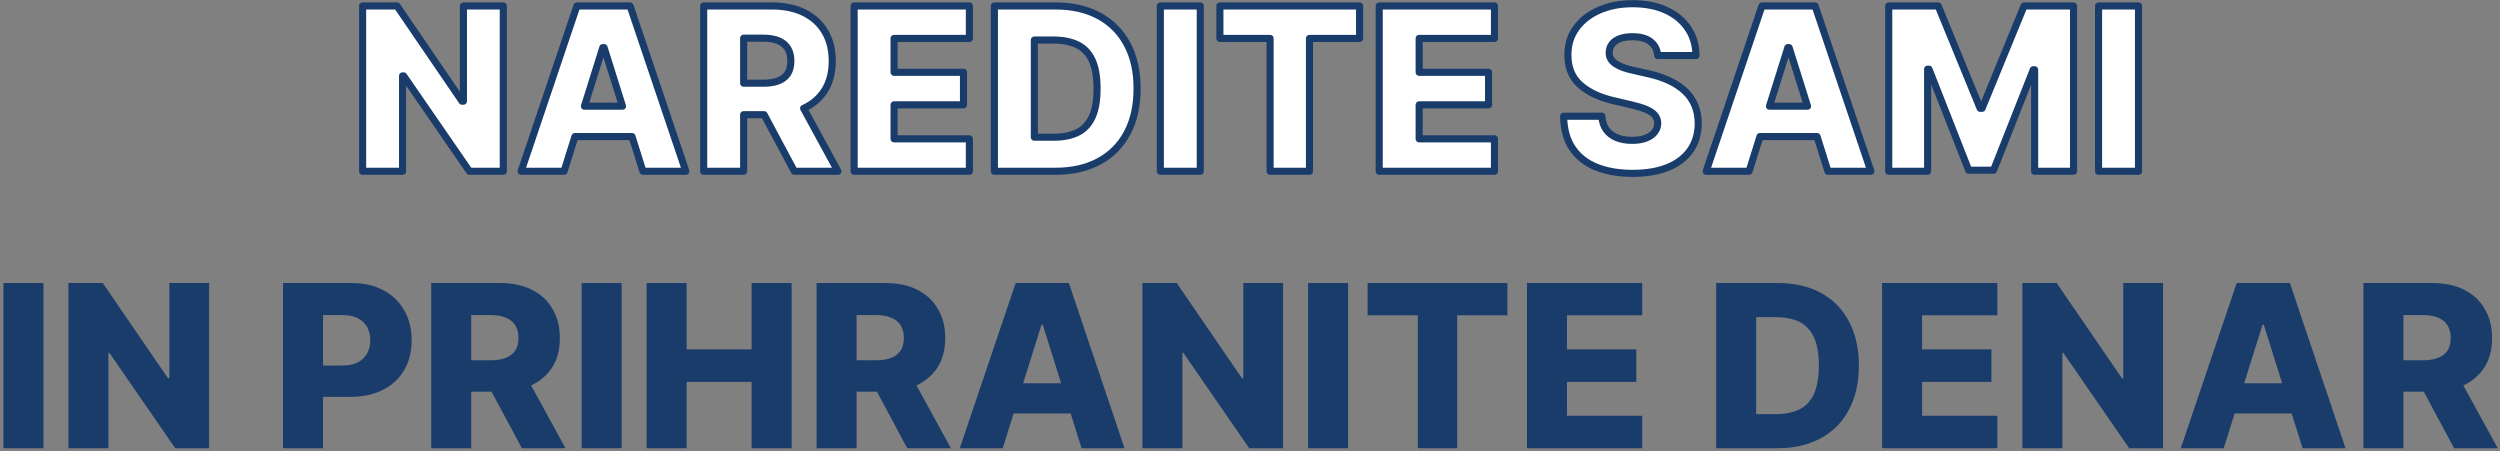
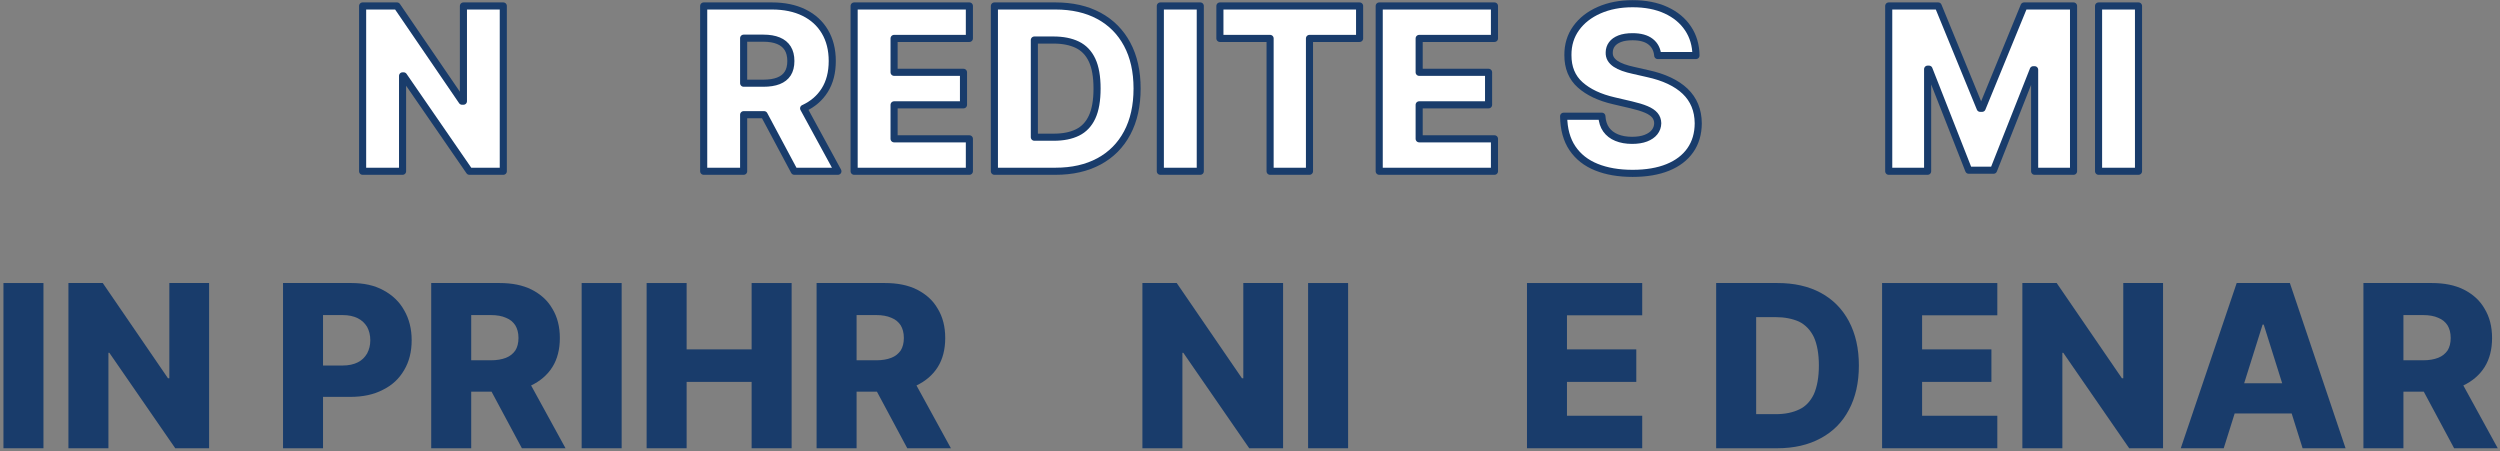
<svg xmlns="http://www.w3.org/2000/svg" width="100%" height="100%" viewBox="0 0 704 127" version="1.1" xml:space="preserve" style="fill-rule:evenodd;clip-rule:evenodd;stroke-linejoin:round;stroke-miterlimit:2;">
  <rect x="0" y="0" width="704" height="127" fill="#808080" stroke="none" />
  <g transform="matrix(1,0,0,1,-49,-109)">
    <g>
      <g transform="matrix(1,0,0,1,-97.233,-14.165)">
        <g transform="matrix(64,0,0,64,143.687,249.392)">
          <rect x="0.055" y="-0.727" width="0.176" height="0.727" style="fill:rgb(25,60,107);fill-rule:nonzero;" />
        </g>
        <g transform="matrix(64,0,0,64,161.982,249.392)">
          <path d="M0.674,-0.727L0.674,-0L0.525,-0L0.235,-0.42L0.231,-0.42L0.231,-0L0.055,-0L0.055,-0.727L0.206,-0.727L0.493,-0.308L0.499,-0.308L0.499,-0.727L0.674,-0.727Z" style="fill:rgb(25,60,107);fill-rule:nonzero;" />
        </g>
        <g transform="matrix(64,0,0,64,222.414,249.392)">
          <path d="M0.055,-0L0.055,-0.727L0.355,-0.727C0.41,-0.727 0.457,-0.717 0.497,-0.695C0.536,-0.674 0.567,-0.645 0.588,-0.607C0.61,-0.569 0.621,-0.525 0.621,-0.475C0.621,-0.425 0.61,-0.381 0.588,-0.344C0.566,-0.306 0.535,-0.277 0.494,-0.257C0.454,-0.236 0.406,-0.226 0.35,-0.226L0.165,-0.226L0.165,-0.364L0.317,-0.364C0.344,-0.364 0.366,-0.369 0.384,-0.378C0.402,-0.387 0.415,-0.4 0.425,-0.417C0.434,-0.434 0.439,-0.453 0.439,-0.475C0.439,-0.498 0.434,-0.517 0.425,-0.534C0.415,-0.55 0.402,-0.563 0.384,-0.572C0.366,-0.581 0.344,-0.586 0.317,-0.586L0.231,-0.586L0.231,-0L0.055,-0Z" style="fill:rgb(25,60,107);fill-rule:nonzero;" />
        </g>
        <g transform="matrix(64,0,0,64,264.142,249.392)">
          <path d="M0.055,-0L0.055,-0.727L0.355,-0.727C0.41,-0.727 0.457,-0.718 0.497,-0.698C0.536,-0.678 0.567,-0.651 0.588,-0.614C0.61,-0.578 0.621,-0.535 0.621,-0.485C0.621,-0.435 0.61,-0.392 0.588,-0.357C0.566,-0.322 0.534,-0.295 0.494,-0.276C0.453,-0.258 0.406,-0.249 0.35,-0.249L0.16,-0.249L0.16,-0.387L0.317,-0.387C0.344,-0.387 0.366,-0.391 0.384,-0.398C0.402,-0.405 0.415,-0.416 0.425,-0.43C0.434,-0.444 0.439,-0.463 0.439,-0.485C0.439,-0.508 0.434,-0.526 0.425,-0.541C0.415,-0.556 0.402,-0.567 0.384,-0.574C0.366,-0.582 0.344,-0.586 0.317,-0.586L0.231,-0.586L0.231,-0L0.055,-0ZM0.464,-0.332L0.646,-0L0.454,-0L0.276,-0.332L0.464,-0.332Z" style="fill:rgb(25,60,107);fill-rule:nonzero;" />
        </g>
        <g transform="matrix(64,0,0,64,306.505,249.392)">
          <rect x="0.055" y="-0.727" width="0.176" height="0.727" style="fill:rgb(25,60,107);fill-rule:nonzero;" />
        </g>
        <g transform="matrix(64,0,0,64,324.801,249.392)">
          <path d="M0.055,-0L0.055,-0.727L0.231,-0.727L0.231,-0.435L0.517,-0.435L0.517,-0.727L0.693,-0.727L0.693,-0L0.517,-0L0.517,-0.292L0.231,-0.292L0.231,-0L0.055,-0Z" style="fill:rgb(25,60,107);fill-rule:nonzero;" />
        </g>
        <g transform="matrix(64,0,0,64,372.664,249.392)">
          <path d="M0.055,-0L0.055,-0.727L0.355,-0.727C0.41,-0.727 0.457,-0.718 0.497,-0.698C0.536,-0.678 0.567,-0.651 0.588,-0.614C0.61,-0.578 0.621,-0.535 0.621,-0.485C0.621,-0.435 0.61,-0.392 0.588,-0.357C0.566,-0.322 0.534,-0.295 0.494,-0.276C0.453,-0.258 0.406,-0.249 0.35,-0.249L0.16,-0.249L0.16,-0.387L0.317,-0.387C0.344,-0.387 0.366,-0.391 0.384,-0.398C0.402,-0.405 0.415,-0.416 0.425,-0.43C0.434,-0.444 0.439,-0.463 0.439,-0.485C0.439,-0.508 0.434,-0.526 0.425,-0.541C0.415,-0.556 0.402,-0.567 0.384,-0.574C0.366,-0.582 0.344,-0.586 0.317,-0.586L0.231,-0.586L0.231,-0L0.055,-0ZM0.464,-0.332L0.646,-0L0.454,-0L0.276,-0.332L0.464,-0.332Z" style="fill:rgb(25,60,107);fill-rule:nonzero;" />
        </g>
        <g transform="matrix(64,0,0,64,415.028,249.392)">
-           <path d="M0.212,-0L0.023,-0L0.269,-0.727L0.503,-0.727L0.748,-0L0.559,-0L0.388,-0.544L0.383,-0.544L0.212,-0ZM0.187,-0.286L0.582,-0.286L0.582,-0.153L0.187,-0.153L0.187,-0.286Z" style="fill:rgb(25,60,107);fill-rule:nonzero;" />
-         </g>
+           </g>
        <g transform="matrix(64,0,0,64,464.414,249.392)">
          <path d="M0.674,-0.727L0.674,-0L0.525,-0L0.235,-0.42L0.231,-0.42L0.231,-0L0.055,-0L0.055,-0.727L0.206,-0.727L0.493,-0.308L0.499,-0.308L0.499,-0.727L0.674,-0.727Z" style="fill:rgb(25,60,107);fill-rule:nonzero;" />
        </g>
        <g transform="matrix(64,0,0,64,511.073,249.392)">
          <rect x="0.055" y="-0.727" width="0.176" height="0.727" style="fill:rgb(25,60,107);fill-rule:nonzero;" />
        </g>
        <g transform="matrix(64,0,0,64,529.369,249.392)">
-           <path d="M0.031,-0.585L0.031,-0.727L0.646,-0.727L0.646,-0.585L0.425,-0.585L0.425,-0L0.252,-0L0.252,-0.585L0.031,-0.585Z" style="fill:rgb(25,60,107);fill-rule:nonzero;" />
-         </g>
+           </g>
        <g transform="matrix(64,0,0,64,572.71,249.392)">
          <path d="M0.055,-0L0.055,-0.727L0.562,-0.727L0.562,-0.585L0.231,-0.585L0.231,-0.435L0.536,-0.435L0.536,-0.292L0.231,-0.292L0.231,-0.143L0.562,-0.143L0.562,-0L0.055,-0Z" style="fill:rgb(25,60,107);fill-rule:nonzero;" />
        </g>
        <g transform="matrix(64,0,0,64,625.982,249.392)">
          <path d="M0.324,-0L0.055,-0L0.055,-0.727L0.324,-0.727C0.398,-0.727 0.461,-0.713 0.515,-0.684C0.569,-0.655 0.61,-0.613 0.639,-0.559C0.668,-0.504 0.683,-0.44 0.683,-0.364C0.683,-0.288 0.668,-0.223 0.639,-0.169C0.61,-0.114 0.569,-0.073 0.515,-0.044C0.462,-0.015 0.398,-0 0.324,-0ZM0.231,-0.15L0.317,-0.15C0.358,-0.15 0.392,-0.157 0.421,-0.171C0.449,-0.184 0.47,-0.207 0.485,-0.238C0.499,-0.27 0.507,-0.312 0.507,-0.364C0.507,-0.416 0.499,-0.458 0.485,-0.489C0.47,-0.52 0.448,-0.543 0.42,-0.557C0.391,-0.57 0.356,-0.577 0.315,-0.577L0.231,-0.577L0.231,-0.15Z" style="fill:rgb(25,60,107);fill-rule:nonzero;" />
        </g>
        <g transform="matrix(64,0,0,64,672.71,249.392)">
          <path d="M0.055,-0L0.055,-0.727L0.562,-0.727L0.562,-0.585L0.231,-0.585L0.231,-0.435L0.536,-0.435L0.536,-0.292L0.231,-0.292L0.231,-0.143L0.562,-0.143L0.562,-0L0.055,-0Z" style="fill:rgb(25,60,107);fill-rule:nonzero;" />
        </g>
        <g transform="matrix(64,0,0,64,712.21,249.392)">
          <path d="M0.674,-0.727L0.674,-0L0.525,-0L0.235,-0.42L0.231,-0.42L0.231,-0L0.055,-0L0.055,-0.727L0.206,-0.727L0.493,-0.308L0.499,-0.308L0.499,-0.727L0.674,-0.727Z" style="fill:rgb(25,60,107);fill-rule:nonzero;" />
        </g>
        <g transform="matrix(64,0,0,64,758.869,249.392)">
          <path d="M0.212,-0L0.023,-0L0.269,-0.727L0.503,-0.727L0.748,-0L0.559,-0L0.388,-0.544L0.383,-0.544L0.212,-0ZM0.187,-0.286L0.582,-0.286L0.582,-0.153L0.187,-0.153L0.187,-0.286Z" style="fill:rgb(25,60,107);fill-rule:nonzero;" />
        </g>
        <g transform="matrix(64,0,0,64,808.255,249.392)">
          <path d="M0.055,-0L0.055,-0.727L0.355,-0.727C0.41,-0.727 0.457,-0.718 0.497,-0.698C0.536,-0.678 0.567,-0.651 0.588,-0.614C0.61,-0.578 0.621,-0.535 0.621,-0.485C0.621,-0.435 0.61,-0.392 0.588,-0.357C0.566,-0.322 0.534,-0.295 0.494,-0.276C0.453,-0.258 0.406,-0.249 0.35,-0.249L0.16,-0.249L0.16,-0.387L0.317,-0.387C0.344,-0.387 0.366,-0.391 0.384,-0.398C0.402,-0.405 0.415,-0.416 0.425,-0.43C0.434,-0.444 0.439,-0.463 0.439,-0.485C0.439,-0.508 0.434,-0.526 0.425,-0.541C0.415,-0.556 0.402,-0.567 0.384,-0.574C0.366,-0.582 0.344,-0.586 0.317,-0.586L0.231,-0.586L0.231,-0L0.055,-0ZM0.464,-0.332L0.646,-0L0.454,-0L0.276,-0.332L0.464,-0.332Z" style="fill:rgb(25,60,107);fill-rule:nonzero;" />
        </g>
      </g>
      <g transform="matrix(1,0,0,1,-95.994,-92.165)">
-         <path d="M286.721,202.846L286.721,249.392L277.176,249.392L258.653,222.528L258.357,222.528L258.357,249.392L247.107,249.392L247.107,202.846L256.789,202.846L275.107,229.665L275.494,229.665L275.494,202.846L286.721,202.846Z" style="fill:white;fill-rule:nonzero;stroke:rgb(25,60,107);stroke-width:2px;" />
+         <path d="M286.721,202.846L286.721,249.392L277.176,249.392L258.653,222.528L258.357,222.528L258.357,249.392L247.107,249.392L247.107,202.846L256.789,202.846L275.107,229.665L275.494,229.665L275.494,202.846Z" style="fill:white;fill-rule:nonzero;stroke:rgb(25,60,107);stroke-width:2px;" />
        <g transform="matrix(1,0,0,1,95.994,92.165)">
-           <path d="M210.903,147.455L207.841,157.227L195.75,157.227L211.455,110.682L226.432,110.682L242.136,157.227L230.045,157.227L226.977,147.455L210.903,147.455ZM224.294,138.909L213.58,138.909L218.75,122.409L219.114,122.409L224.294,138.909Z" style="fill:white;stroke:rgb(25,60,107);stroke-width:2px;" />
-         </g>
+           </g>
        <g transform="matrix(1,0,0,1,95.994,92.165)">
          <path d="M258.409,141.295L258.409,157.227L247.159,157.227L247.159,110.682L266.386,110.682C269.871,110.682 272.883,111.307 275.42,112.557C277.958,113.807 279.917,115.595 281.295,117.92C282.674,120.246 283.364,123 283.364,126.182C283.364,129.409 282.659,132.148 281.25,134.398C279.85,136.633 277.867,138.337 275.301,139.511L284.955,157.227L272.682,157.227L264.171,141.295L258.409,141.295ZM258.409,132.432L258.409,119.75L263.955,119.75C265.636,119.75 267.053,119.989 268.205,120.466C269.356,120.943 270.227,121.655 270.818,122.602C271.409,123.549 271.705,124.742 271.705,126.182C271.705,127.621 271.409,128.799 270.818,129.716C270.227,130.633 269.36,131.314 268.216,131.761C267.072,132.208 265.652,132.432 263.955,132.432L258.409,132.432Z" style="fill:white;stroke:rgb(25,60,107);stroke-width:2px;" />
        </g>
        <path d="M385.517,249.392L385.517,202.846L417.971,202.846L417.971,211.983L396.767,211.983L396.767,221.528L416.312,221.528L416.312,230.687L396.767,230.687L396.767,240.256L417.971,240.256L417.971,249.392L385.517,249.392Z" style="fill:white;fill-rule:nonzero;stroke:rgb(25,60,107);stroke-width:2px;" />
        <path d="M442.221,249.392L425.017,249.392L425.017,202.846L442.198,202.846C446.941,202.846 451.028,203.775 454.46,205.631C457.892,207.487 460.539,210.153 462.403,213.631C464.267,217.108 465.198,221.263 465.198,226.096C465.198,230.945 464.27,235.112 462.414,238.596C460.558,242.081 457.911,244.752 454.471,246.608C451.032,248.464 446.948,249.392 442.221,249.392ZM436.267,239.801L441.789,239.801C444.395,239.801 446.604,239.358 448.414,238.471C450.225,237.585 451.596,236.138 452.528,234.131C453.46,232.123 453.926,229.445 453.926,226.096C453.926,222.748 453.456,220.078 452.517,218.085C451.577,216.093 450.195,214.653 448.369,213.767C446.543,212.881 444.297,212.437 441.63,212.437L436.267,212.437L436.267,239.801Z" style="fill:white;fill-rule:nonzero;stroke:rgb(25,60,107);stroke-width:2px;" />
        <rect x="471.744" y="202.846" width="11.25" height="46.545" style="fill:white;fill-rule:nonzero;stroke:rgb(25,60,107);stroke-width:2px;" />
        <path d="M488.517,211.983L488.517,202.846L527.857,202.846L527.857,211.983L513.744,211.983L513.744,249.392L502.653,249.392L502.653,211.983L488.517,211.983Z" style="fill:white;fill-rule:nonzero;stroke:rgb(25,60,107);stroke-width:2px;" />
        <path d="M533.38,249.392L533.38,202.846L565.835,202.846L565.835,211.983L544.63,211.983L544.63,221.528L564.176,221.528L564.176,230.687L544.63,230.687L544.63,240.256L565.835,240.256L565.835,249.392L533.38,249.392Z" style="fill:white;fill-rule:nonzero;stroke:rgb(25,60,107);stroke-width:2px;" />
        <path d="M611.812,216.801C611.661,215.134 610.99,213.835 609.801,212.903C608.611,211.971 606.918,211.506 604.721,211.506C603.267,211.506 602.054,211.695 601.085,212.074C600.115,212.453 599.388,212.971 598.903,213.631C598.418,214.29 598.168,215.043 598.153,215.892C598.123,216.589 598.263,217.203 598.573,217.733C598.884,218.263 599.339,218.729 599.937,219.131C600.536,219.532 601.259,219.884 602.107,220.187C602.956,220.49 603.911,220.756 604.971,220.983L608.971,221.892C611.274,222.392 613.308,223.059 615.073,223.892C616.839,224.725 618.323,225.718 619.528,226.869C620.732,228.021 621.645,229.346 622.267,230.846C622.888,232.346 623.206,234.028 623.221,235.892C623.206,238.831 622.464,241.354 620.994,243.46C619.524,245.566 617.414,247.18 614.664,248.301C611.914,249.422 608.6,249.983 604.721,249.983C600.827,249.983 597.433,249.4 594.539,248.233C591.645,247.066 589.395,245.293 587.789,242.915C586.183,240.536 585.357,237.528 585.312,233.892L596.085,233.892C596.176,235.392 596.577,236.642 597.289,237.642C598.001,238.642 598.982,239.4 600.232,239.915C601.482,240.43 602.933,240.687 604.585,240.687C606.1,240.687 607.392,240.483 608.46,240.074C609.528,239.665 610.35,239.096 610.926,238.369C611.501,237.642 611.797,236.809 611.812,235.869C611.797,234.99 611.524,234.237 610.994,233.608C610.464,232.979 609.649,232.434 608.551,231.971C607.452,231.509 606.054,231.081 604.357,230.687L599.494,229.551C595.464,228.627 592.289,227.131 589.971,225.062C587.653,222.994 586.501,220.195 586.517,216.665C586.501,213.786 587.274,211.263 588.835,209.096C590.395,206.93 592.554,205.24 595.312,204.028C598.07,202.816 601.214,202.21 604.744,202.21C608.35,202.21 611.482,202.82 614.142,204.04C616.801,205.259 618.865,206.968 620.335,209.165C621.804,211.362 622.554,213.907 622.585,216.801L611.812,216.801Z" style="fill:white;fill-rule:nonzero;stroke:rgb(25,60,107);stroke-width:2px;" />
        <g transform="matrix(1,0,0,1,95.994,92.165)">
-           <path d="M544.607,147.455L541.545,157.227L529.455,157.227L545.159,110.682L560.136,110.682L575.841,157.227L563.75,157.227L560.682,147.455L544.607,147.455ZM557.999,138.909L547.285,138.909L552.455,122.409L552.818,122.409L557.999,138.909Z" style="fill:white;stroke:rgb(25,60,107);stroke-width:2px;" />
-         </g>
+           </g>
        <path d="M676.857,202.846L690.789,202.846L702.607,231.665L703.153,231.665L714.971,202.846L728.903,202.846L728.903,249.392L717.948,249.392L717.948,220.801L717.562,220.801L706.38,249.096L699.38,249.096L688.198,220.642L687.812,220.642L687.812,249.392L676.857,249.392L676.857,202.846Z" style="fill:white;fill-rule:nonzero;stroke:rgb(25,60,107);stroke-width:2px;" />
        <rect x="735.948" y="202.846" width="11.25" height="46.545" style="fill:white;fill-rule:nonzero;stroke:rgb(25,60,107);stroke-width:2px;" />
      </g>
    </g>
  </g>
</svg>